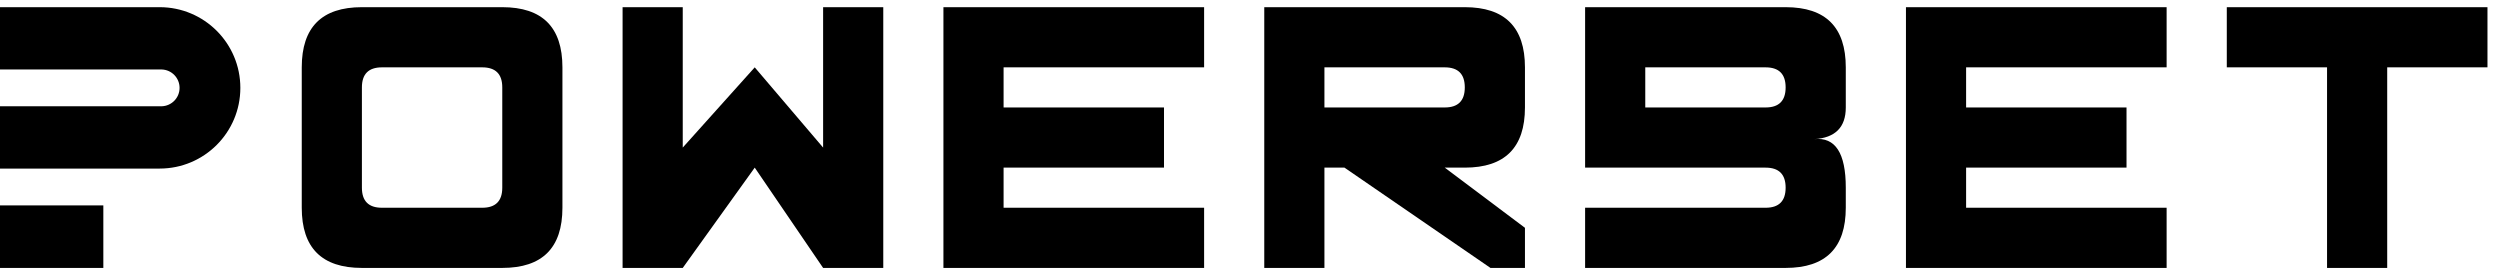
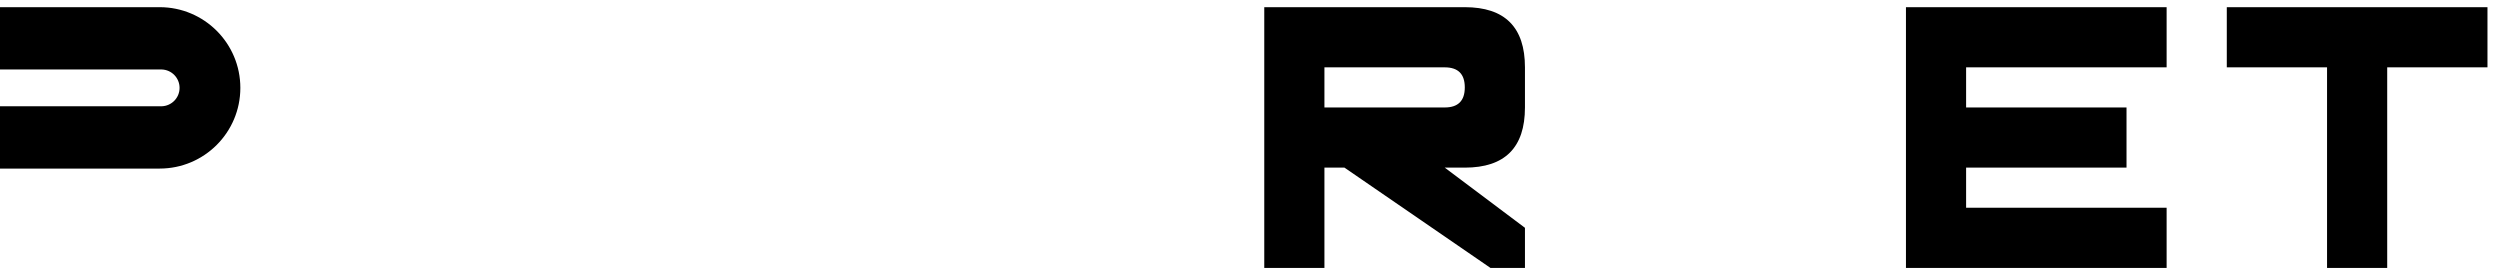
<svg xmlns="http://www.w3.org/2000/svg" width="1465" height="157" viewBox="0 0 1465 157" fill="none">
  <g clip-path="url(#clip0_40005948_29)">
-     <path d="M294.332 109.986C294.332 117.823 290.415 121.74 282.581 121.74H223.828C215.993 121.74 212.077 117.823 212.077 109.986V51.219C212.077 43.385 215.993 39.465 223.828 39.465H282.581C290.415 39.465 294.332 43.385 294.332 51.219V109.986ZM294.332 4.205H212.077C188.575 4.205 176.825 15.958 176.825 39.465V121.74C176.825 145.246 188.575 157 212.077 157H294.332C317.834 157 329.584 145.246 329.584 121.74V39.465C329.584 15.958 317.834 4.205 294.332 4.205Z" fill="black" />
-     <path d="M482.344 86.479L442.275 39.465L400.089 86.479V4.205H364.836V157H400.089L442.275 98.232L482.344 157H517.597V4.205H482.344V86.479Z" fill="black" />
-     <path d="M552.848 157H705.608V121.74H588.101V98.232H682.106V62.973H588.101V39.465H705.608V4.206H552.848V157Z" fill="black" />
    <path d="M846.618 62.973H776.113V39.465H846.618C854.451 39.465 858.368 43.384 858.368 51.219C858.368 59.055 854.451 62.973 846.618 62.973ZM858.368 4.205H740.86V157H776.113V98.232H787.863L873.411 157H893.624V133.493L846.618 98.232H858.368C881.869 98.232 893.624 86.479 893.624 62.973V39.465C893.624 15.958 881.869 4.205 858.368 4.205Z" fill="black" />
    <path d="M1116.89 157H1269.64V121.74H1152.14V98.232H1246.14V62.973H1152.14V39.465H1269.64V4.206H1116.89V157Z" fill="black" />
    <path d="M1304.9 4.205V39.465H1363.65V156.999H1398.9V39.465H1457.66V4.205H1304.9Z" fill="black" />
-     <path d="M0 120.37V156.998H34.417H60.554V120.37H34.417H0Z" fill="black" />
    <path d="M93.566 4.206H0.001V40.699H47.527H93.566H94.727V40.714C100.552 40.869 105.229 45.631 105.229 51.494C105.229 57.358 100.552 62.119 94.727 62.275V62.289H93.566H47.527H0.001V98.783H93.566C119.676 98.783 140.844 77.61 140.844 51.494C140.844 25.377 119.676 4.206 93.566 4.206Z" fill="black" />
-     <path d="M1034.63 62.973H964.127V39.465H1034.63C1042.46 39.465 1046.38 43.384 1046.38 51.219C1046.38 59.055 1042.46 62.973 1034.63 62.973ZM1046.38 4.205H1022.88H928.871V98.232H964.127H972.9H1034.63C1042.46 98.232 1046.38 102.152 1046.38 109.986C1046.38 117.822 1042.46 121.739 1034.63 121.739H972.9H964.127H928.871V157H1046.38C1069.89 157 1081.63 145.246 1081.63 121.739V109.986C1081.63 89.693 1075.48 80.211 1063.18 81.543C1075.48 80.76 1081.63 74.57 1081.63 62.973V39.465C1081.63 15.958 1069.89 4.205 1046.38 4.205Z" fill="black" />
  </g>
  <defs>
    <clipPath id="clip0_40005948_29">
      <rect width="1465" height="157" fill="white" />
    </clipPath>
  </defs>
</svg>